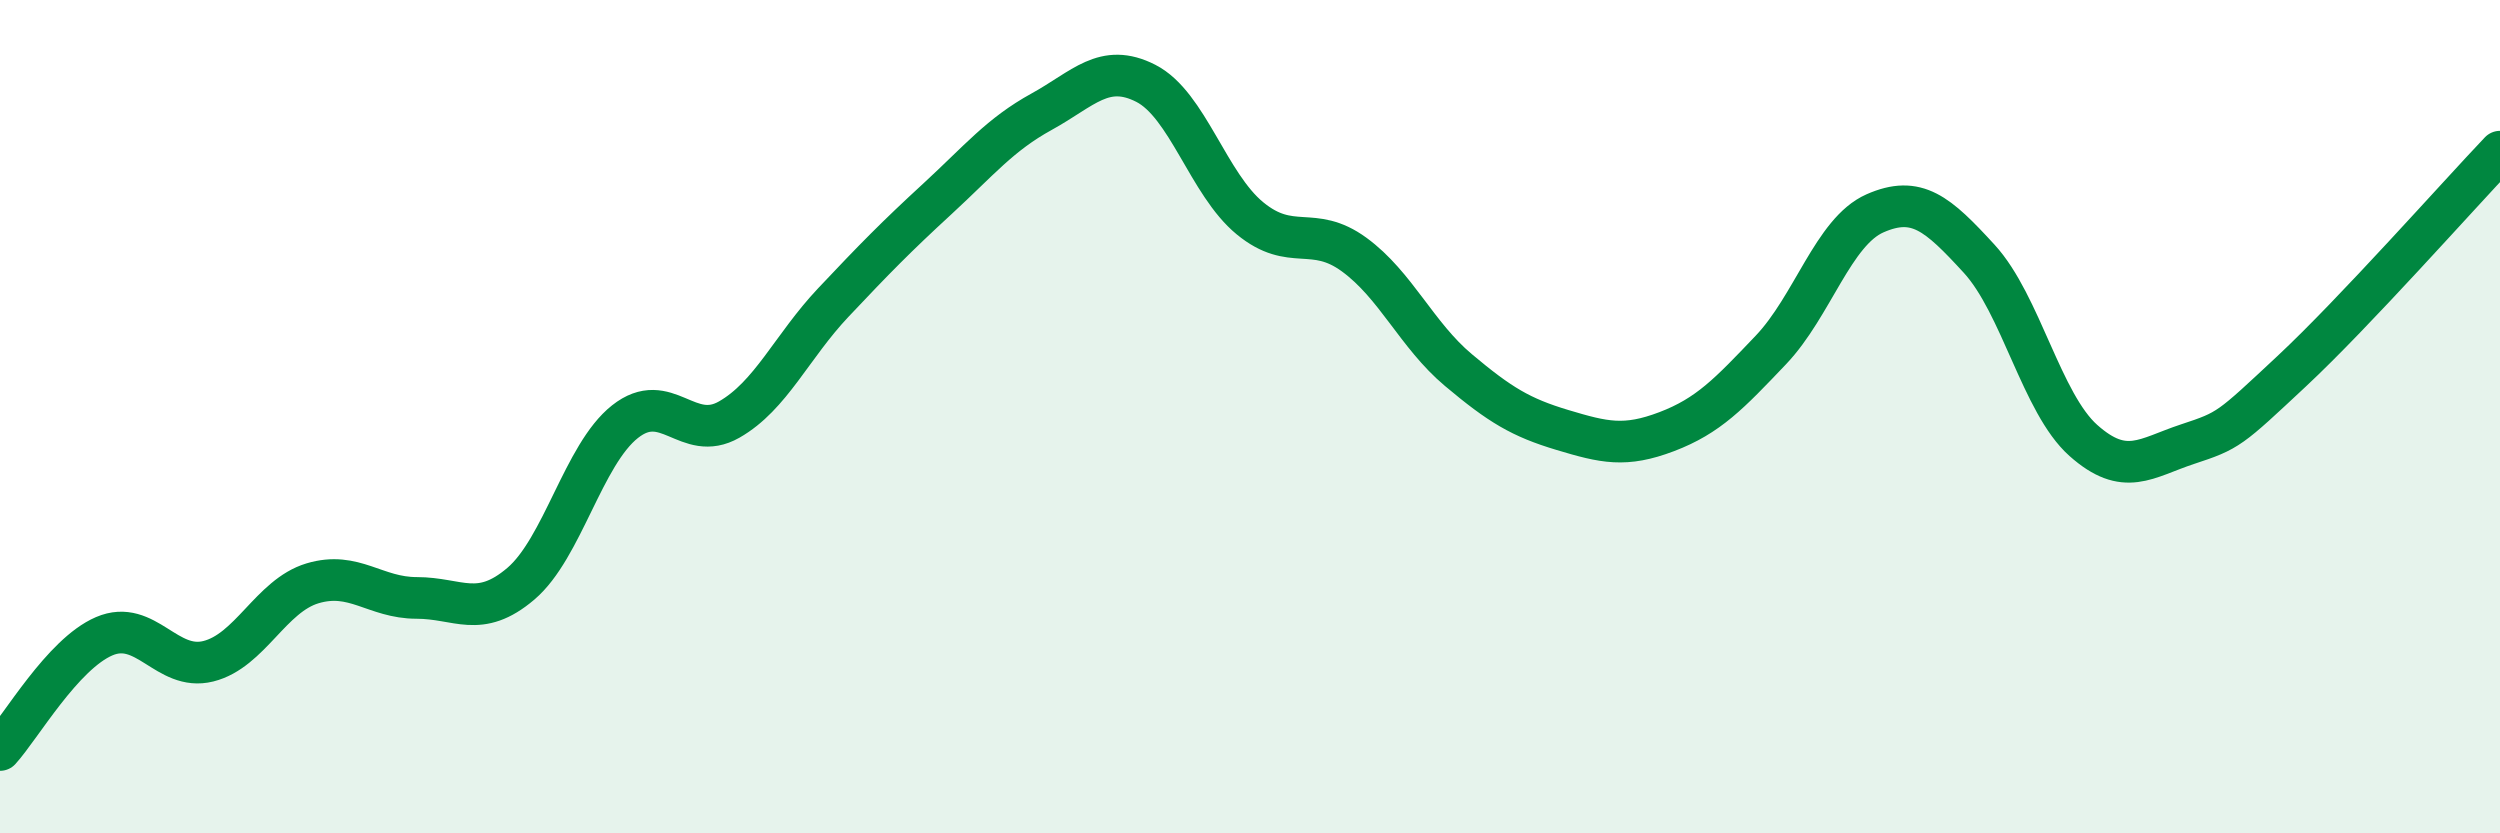
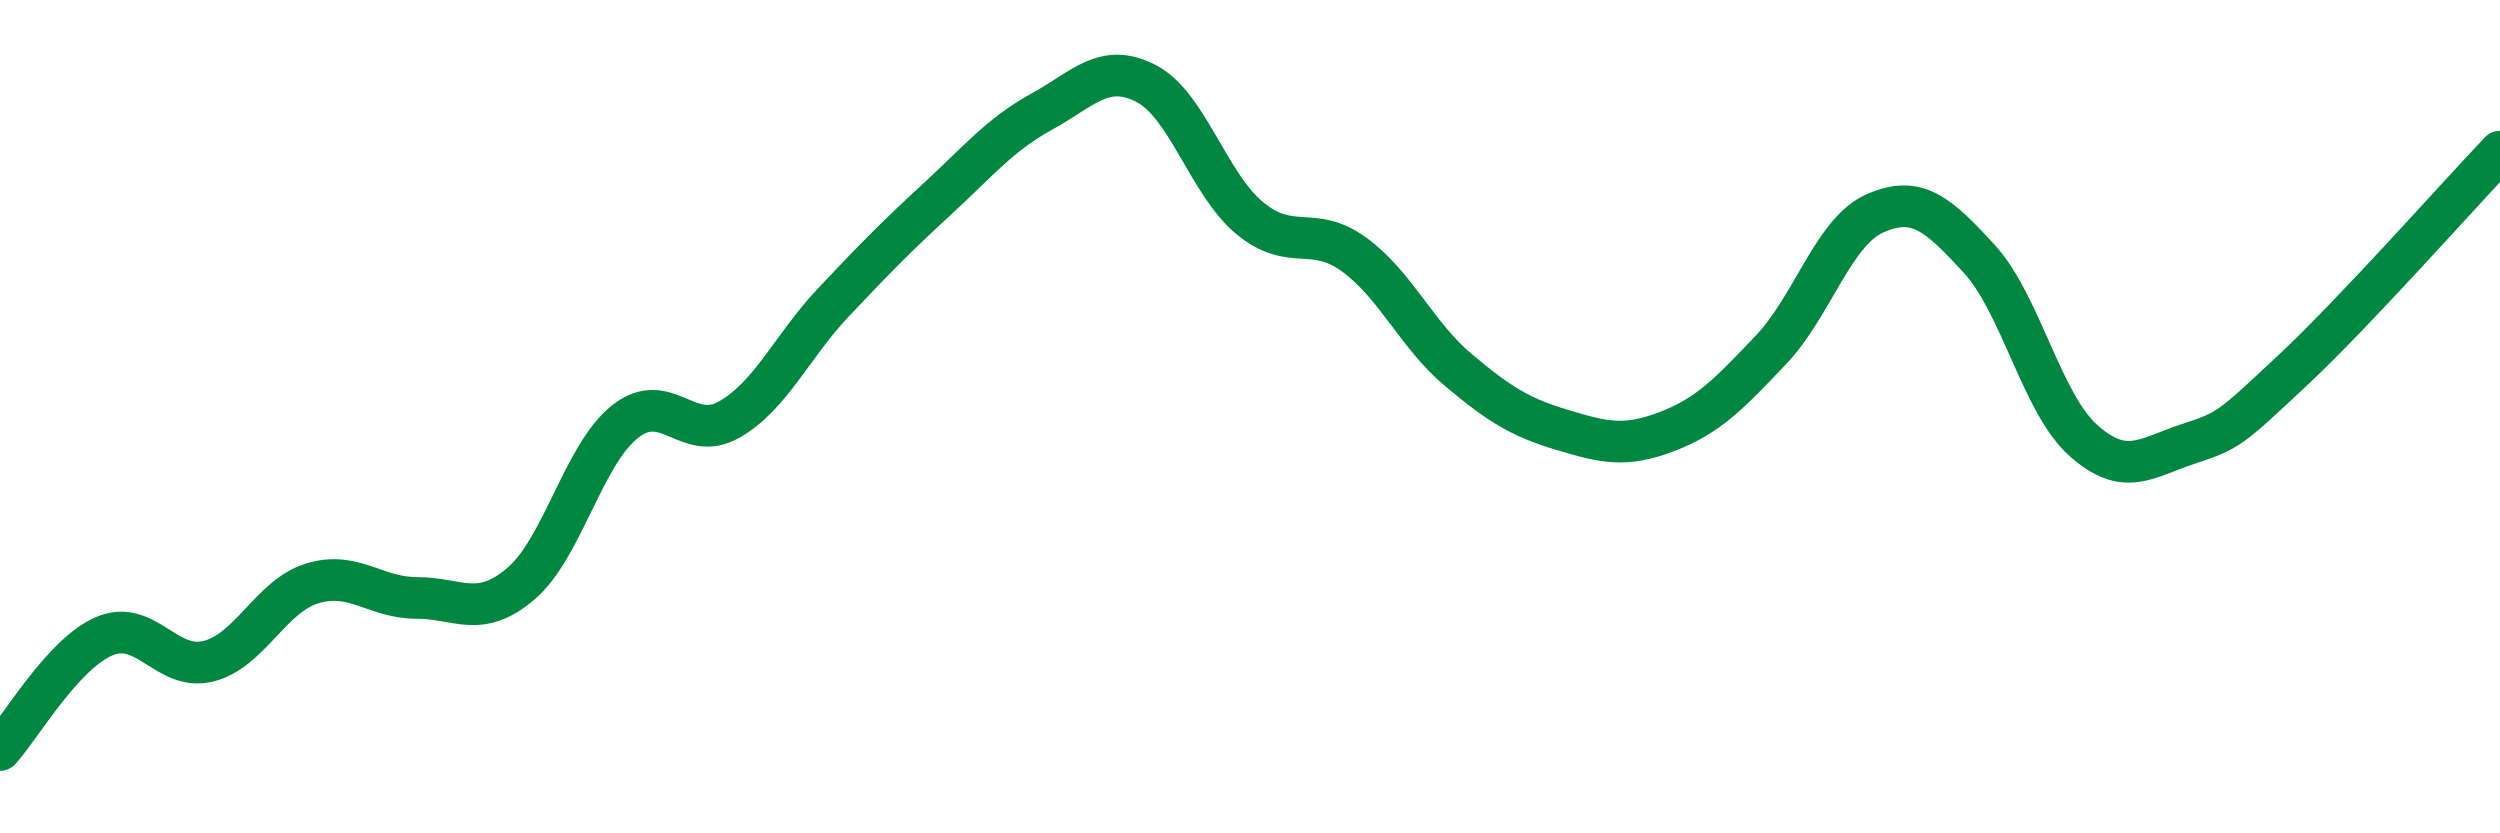
<svg xmlns="http://www.w3.org/2000/svg" width="60" height="20" viewBox="0 0 60 20">
-   <path d="M 0,18 C 0.5,17.45 1.5,15.7 2.5,15.27 C 3.5,14.84 4,16.12 5,15.87 C 6,15.62 6.5,14.3 7.5,14 C 8.5,13.7 9,14.35 10,14.35 C 11,14.35 11.5,14.86 12.5,14.01 C 13.5,13.16 14,10.91 15,10.12 C 16,9.33 16.5,10.64 17.5,10.07 C 18.5,9.5 19,8.32 20,7.26 C 21,6.2 21.5,5.69 22.5,4.77 C 23.5,3.85 24,3.23 25,2.68 C 26,2.13 26.5,1.49 27.5,2 C 28.5,2.51 29,4.42 30,5.24 C 31,6.06 31.5,5.38 32.5,6.11 C 33.5,6.84 34,8.04 35,8.88 C 36,9.72 36.5,10.02 37.5,10.32 C 38.5,10.62 39,10.74 40,10.36 C 41,9.98 41.5,9.45 42.5,8.4 C 43.5,7.35 44,5.56 45,5.12 C 46,4.68 46.5,5.12 47.5,6.21 C 48.5,7.3 49,9.68 50,10.57 C 51,11.46 51.5,10.99 52.5,10.66 C 53.5,10.33 53.5,10.31 55,8.91 C 56.5,7.51 59,4.69 60,3.64L60 20L0 20Z" fill="#008740" opacity="0.1" stroke-linecap="round" stroke-linejoin="round" />
  <path d="M 0,18 C 0.5,17.45 1.5,15.7 2.5,15.27 C 3.5,14.84 4,16.12 5,15.87 C 6,15.62 6.5,14.3 7.5,14 C 8.5,13.7 9,14.35 10,14.35 C 11,14.35 11.5,14.86 12.5,14.01 C 13.5,13.16 14,10.91 15,10.12 C 16,9.33 16.5,10.64 17.5,10.07 C 18.5,9.5 19,8.32 20,7.26 C 21,6.2 21.5,5.69 22.5,4.77 C 23.5,3.85 24,3.23 25,2.68 C 26,2.13 26.5,1.49 27.5,2 C 28.5,2.51 29,4.42 30,5.24 C 31,6.06 31.5,5.38 32.5,6.11 C 33.5,6.84 34,8.04 35,8.88 C 36,9.72 36.5,10.02 37.5,10.32 C 38.5,10.62 39,10.74 40,10.36 C 41,9.98 41.5,9.45 42.5,8.4 C 43.5,7.35 44,5.56 45,5.12 C 46,4.68 46.5,5.12 47.5,6.21 C 48.5,7.3 49,9.68 50,10.57 C 51,11.46 51.5,10.99 52.5,10.66 C 53.5,10.33 53.5,10.31 55,8.91 C 56.5,7.51 59,4.69 60,3.64" stroke="#008740" stroke-width="1" fill="none" stroke-linecap="round" stroke-linejoin="round" />
</svg>